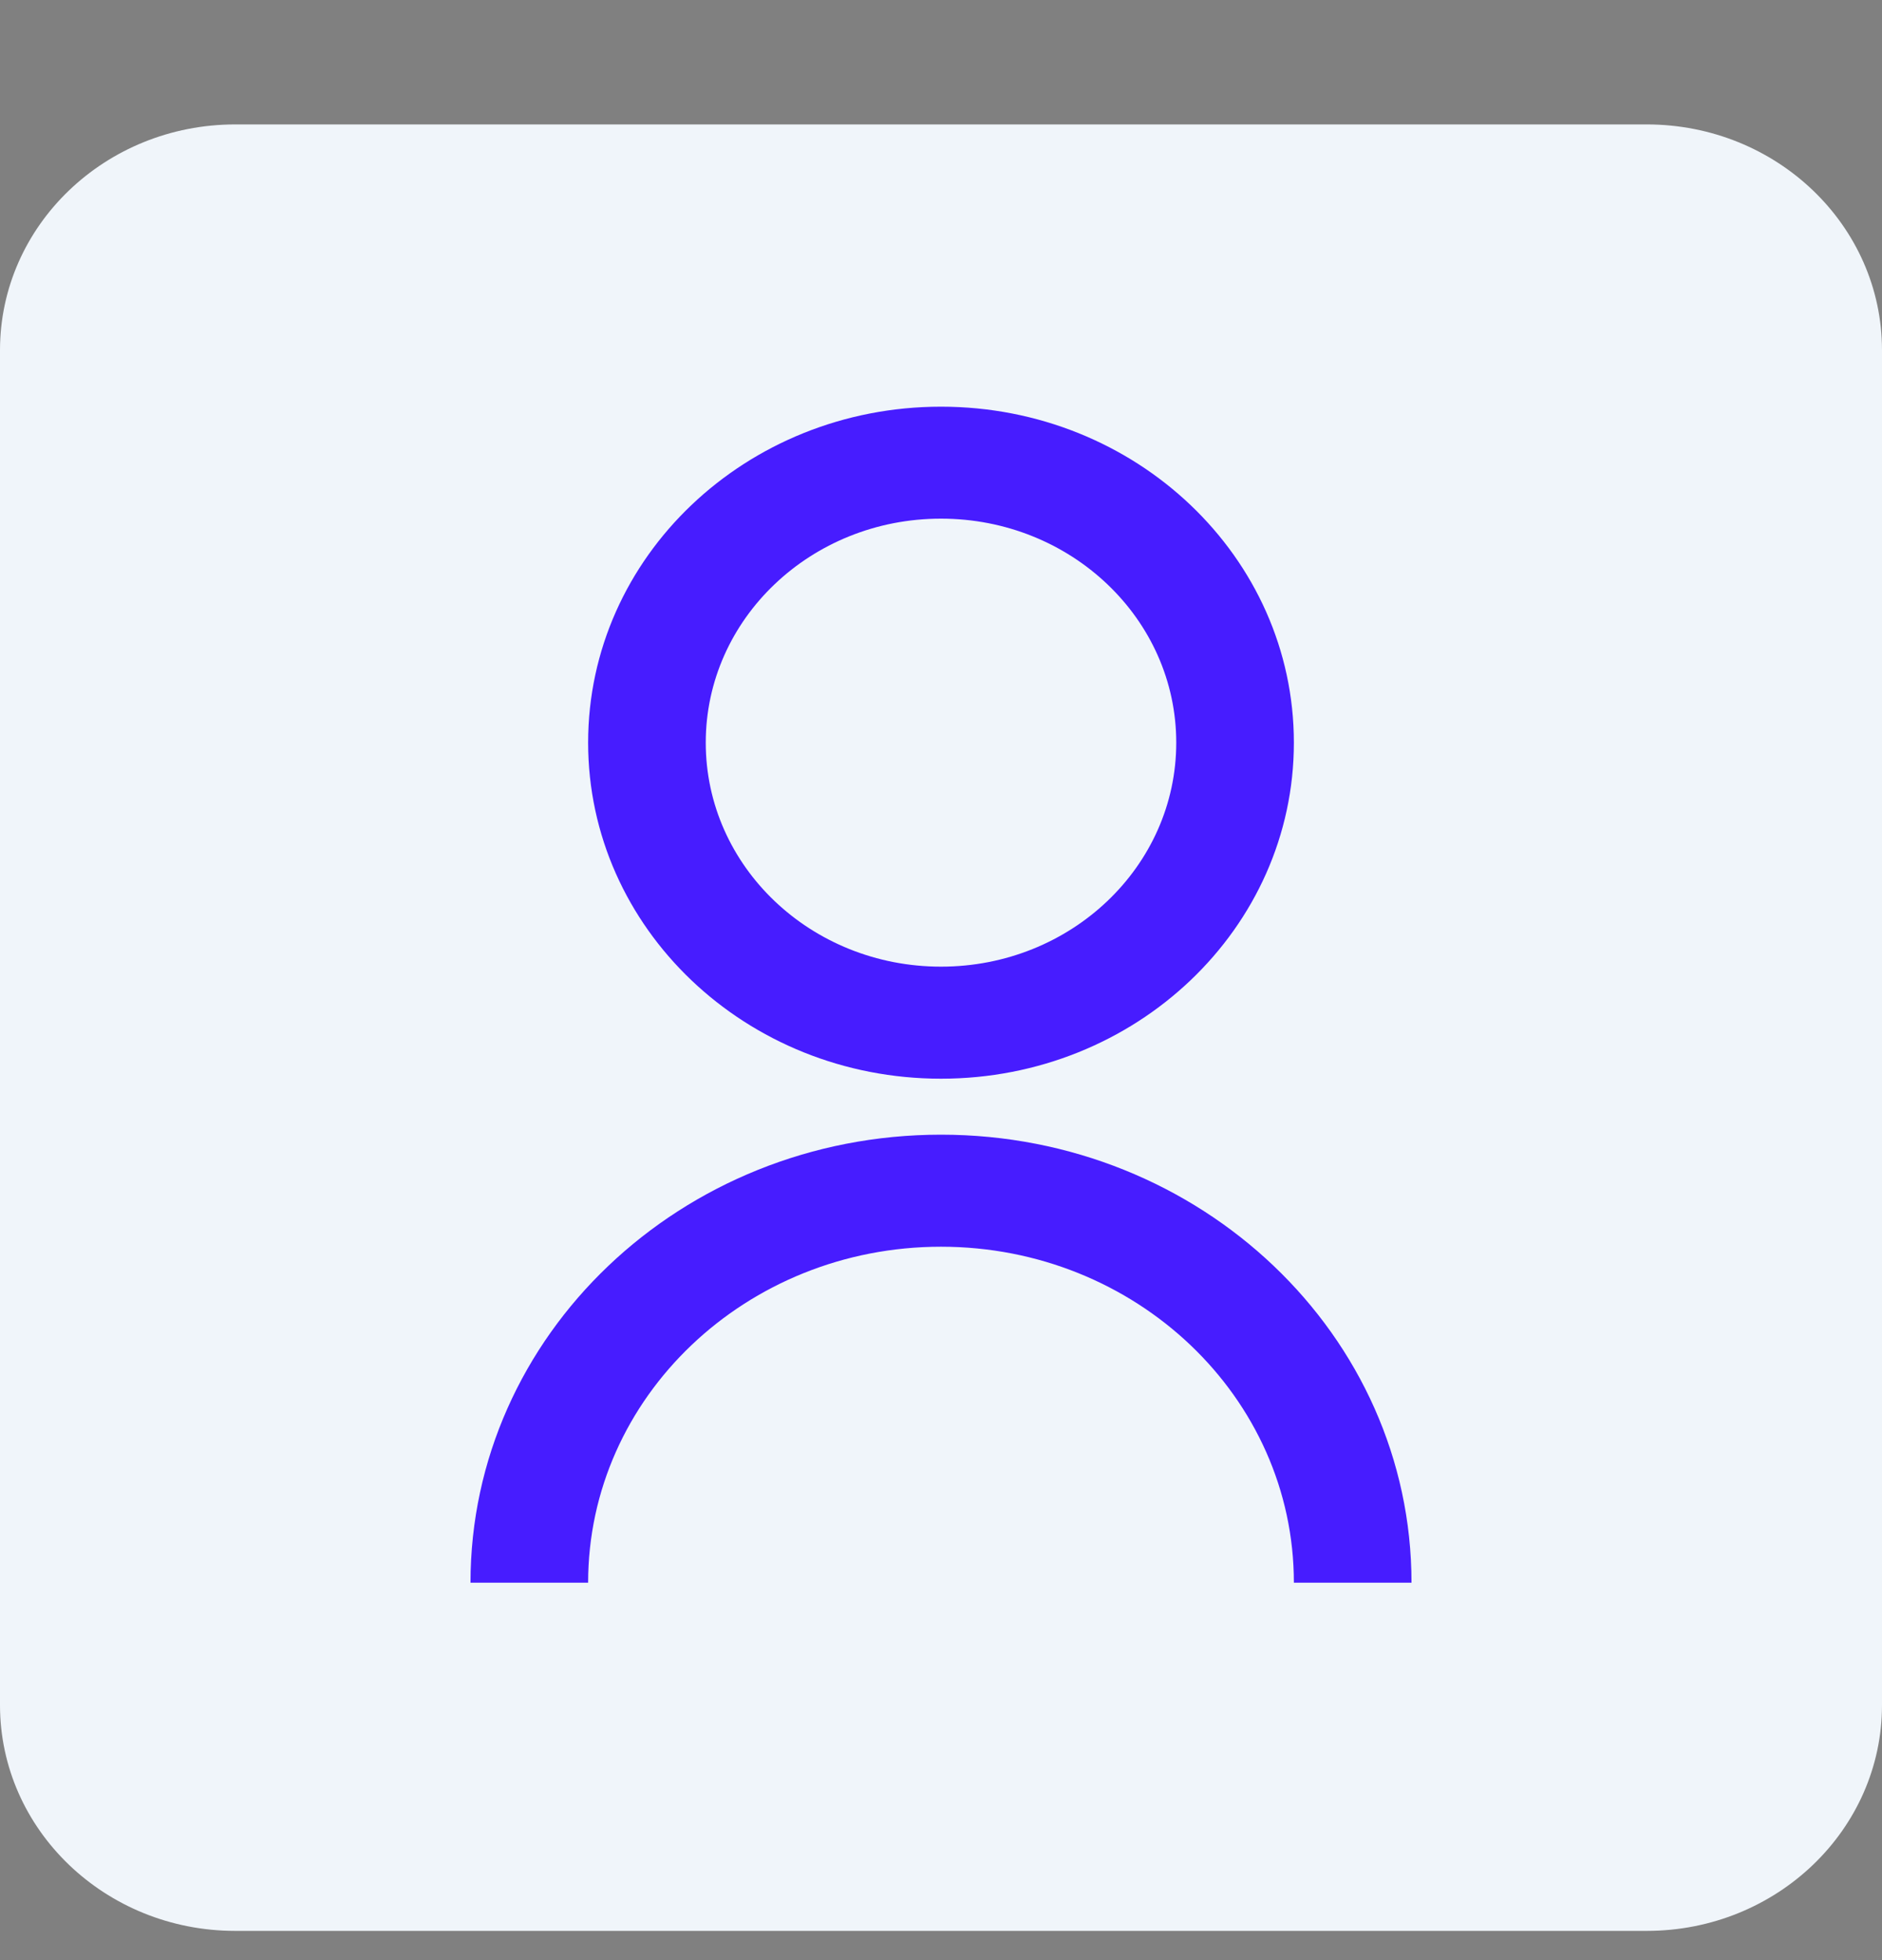
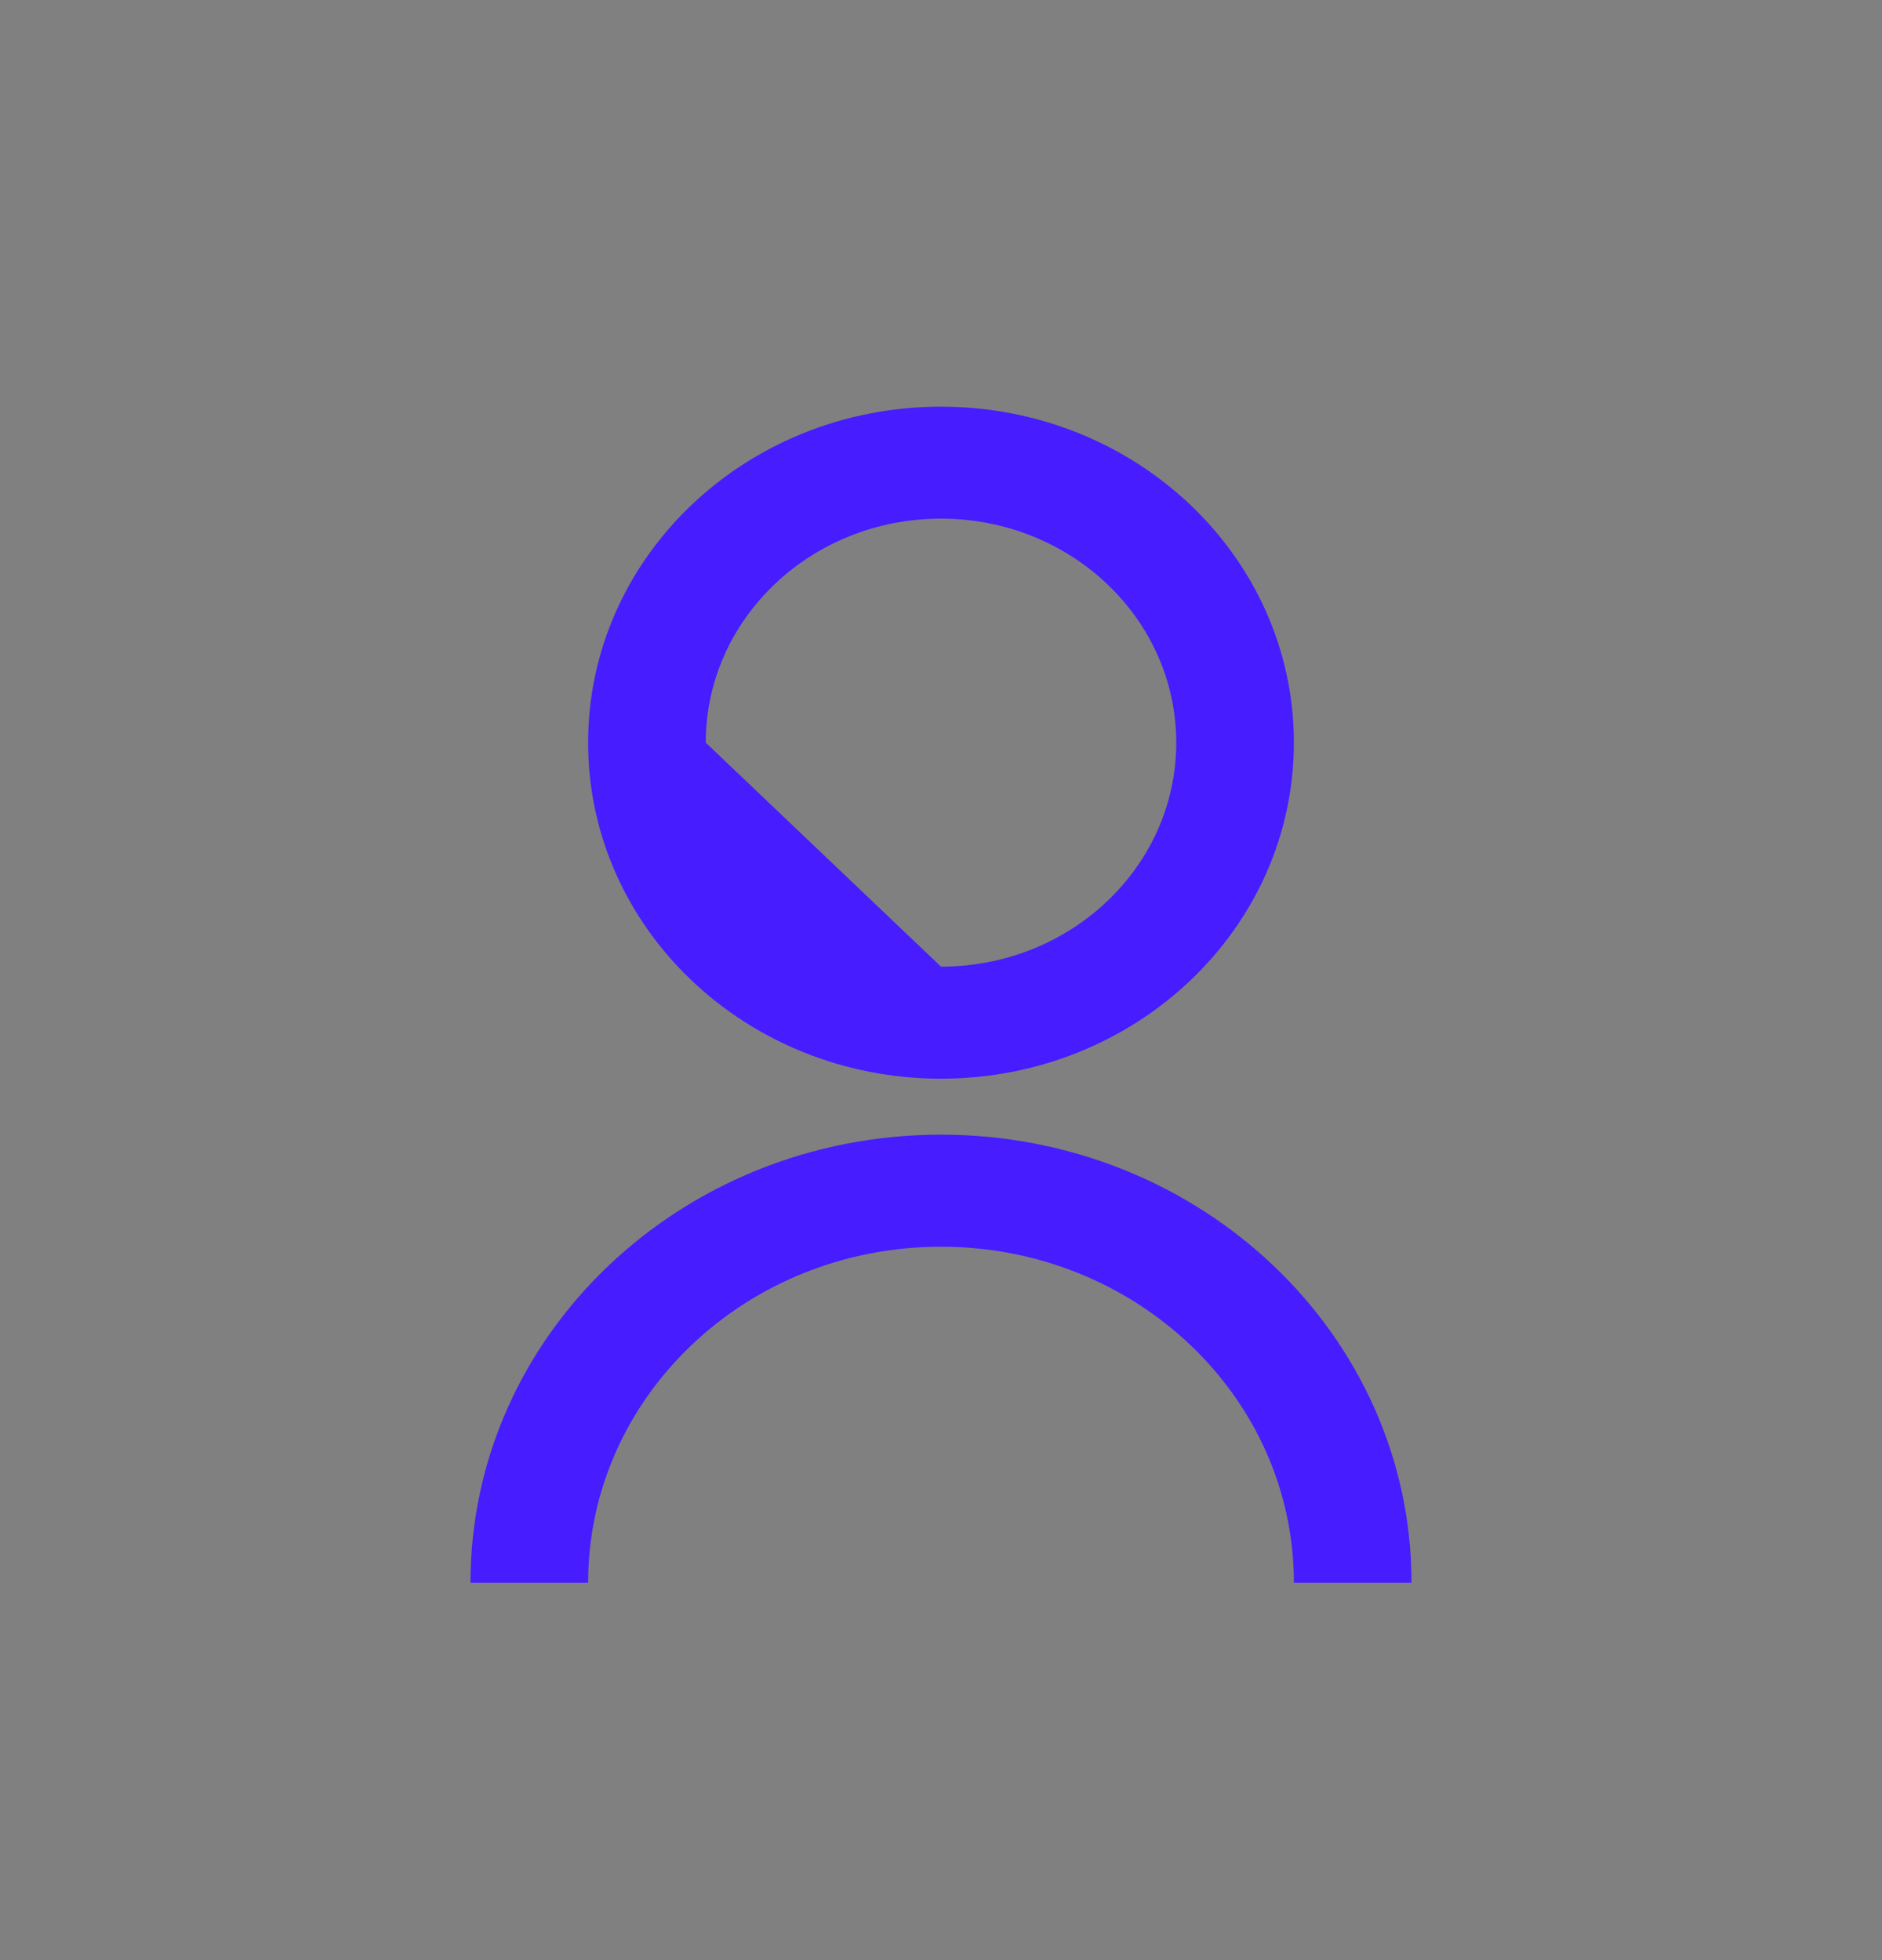
<svg xmlns="http://www.w3.org/2000/svg" width="24" height="25" viewBox="0 0 24 25" fill="none">
  <rect x="0" y="0" width="24" height="25" fill="#808080" stroke="none" />
-   <path d="M21 1.587H3C1.343 1.587 0 2.876 0 4.467V21.747C0 23.337 1.343 24.627 3 24.627H21C22.657 24.627 24 23.337 24 21.747V4.467C24 2.876 22.657 1.587 21 1.587Z" fill="#F0F5FA" />
-   <path d="M6 20.186C6 17.031 8.686 14.472 12 14.472C15.314 14.472 18 17.031 18 20.186H16.5C16.5 17.82 14.485 15.901 12 15.901C9.515 15.901 7.5 17.82 7.5 20.186H6ZM12 13.758C9.514 13.758 7.5 11.84 7.5 9.472C7.5 7.104 9.514 5.187 12 5.187C14.486 5.187 16.5 7.104 16.5 9.472C16.5 11.84 14.486 13.758 12 13.758ZM12 12.329C13.657 12.329 15 11.051 15 9.472C15 7.894 13.657 6.615 12 6.615C10.342 6.615 9 7.894 9 9.472C9 11.051 10.342 12.329 12 12.329Z" fill="#471CFF" />
+   <path d="M6 20.186C6 17.031 8.686 14.472 12 14.472C15.314 14.472 18 17.031 18 20.186H16.5C16.5 17.82 14.485 15.901 12 15.901C9.515 15.901 7.5 17.82 7.5 20.186H6ZM12 13.758C9.514 13.758 7.5 11.84 7.5 9.472C7.5 7.104 9.514 5.187 12 5.187C14.486 5.187 16.5 7.104 16.5 9.472C16.5 11.84 14.486 13.758 12 13.758ZM12 12.329C13.657 12.329 15 11.051 15 9.472C15 7.894 13.657 6.615 12 6.615C10.342 6.615 9 7.894 9 9.472Z" fill="#471CFF" />
</svg>